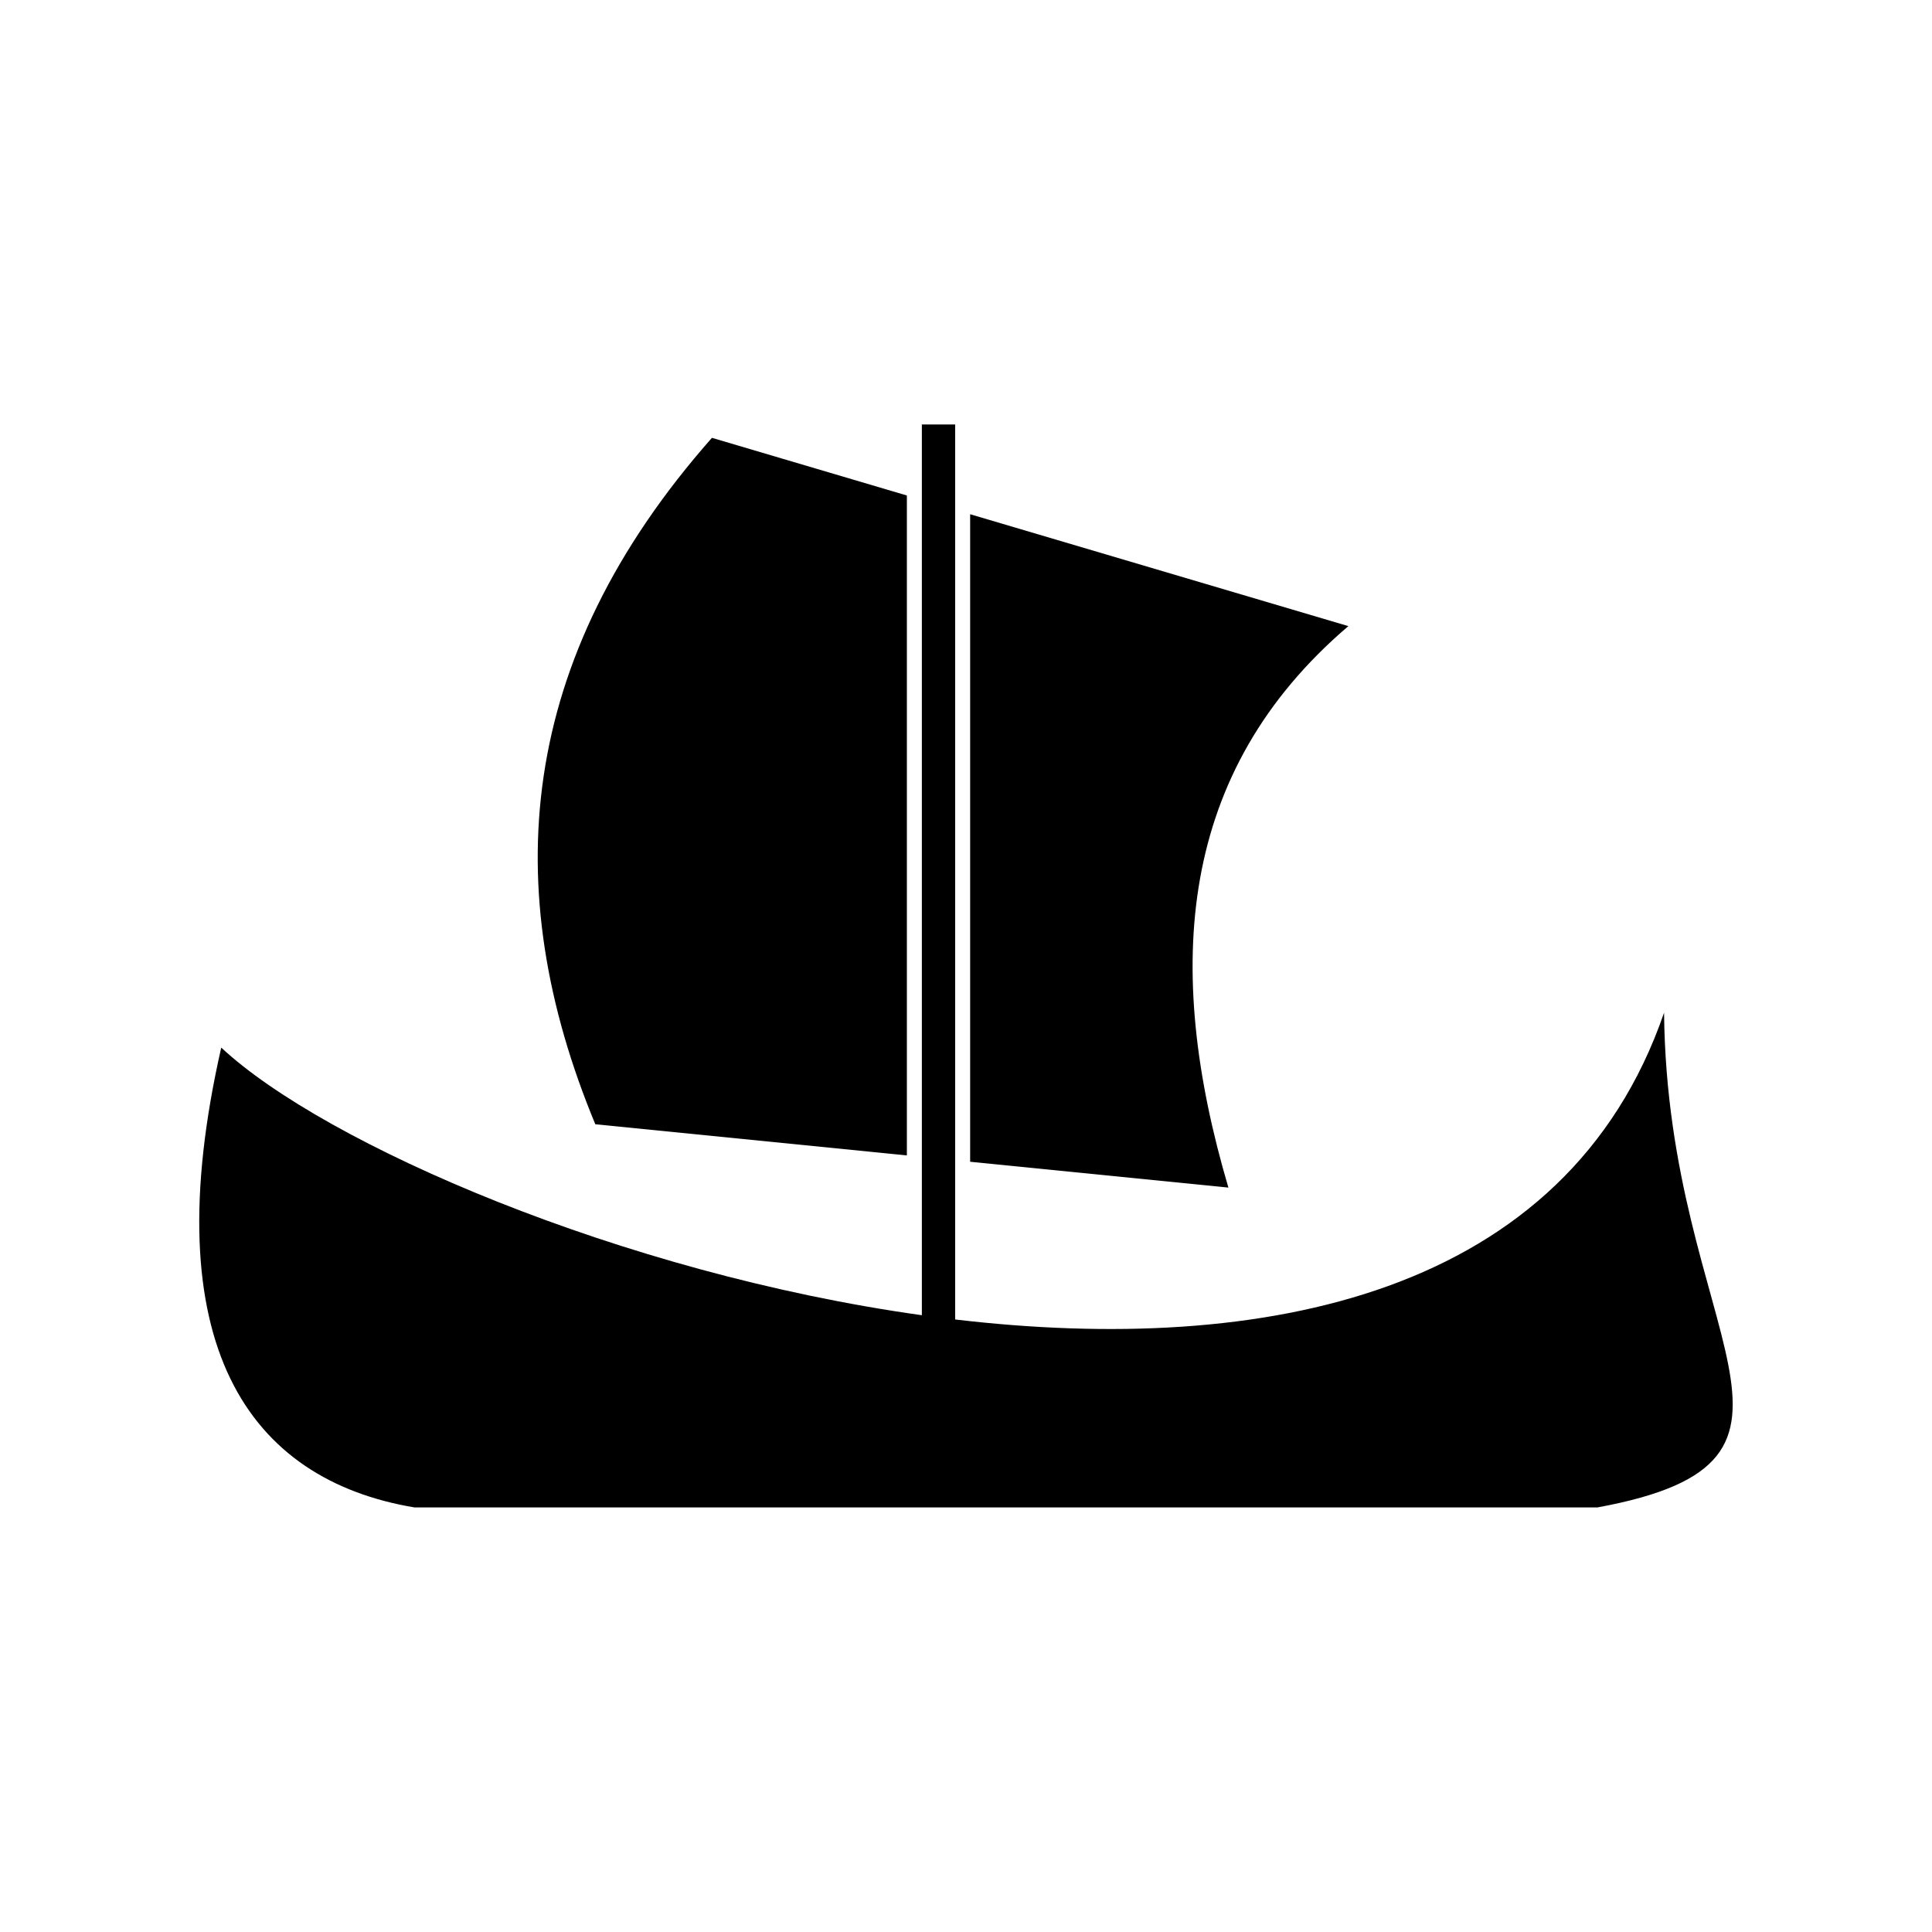
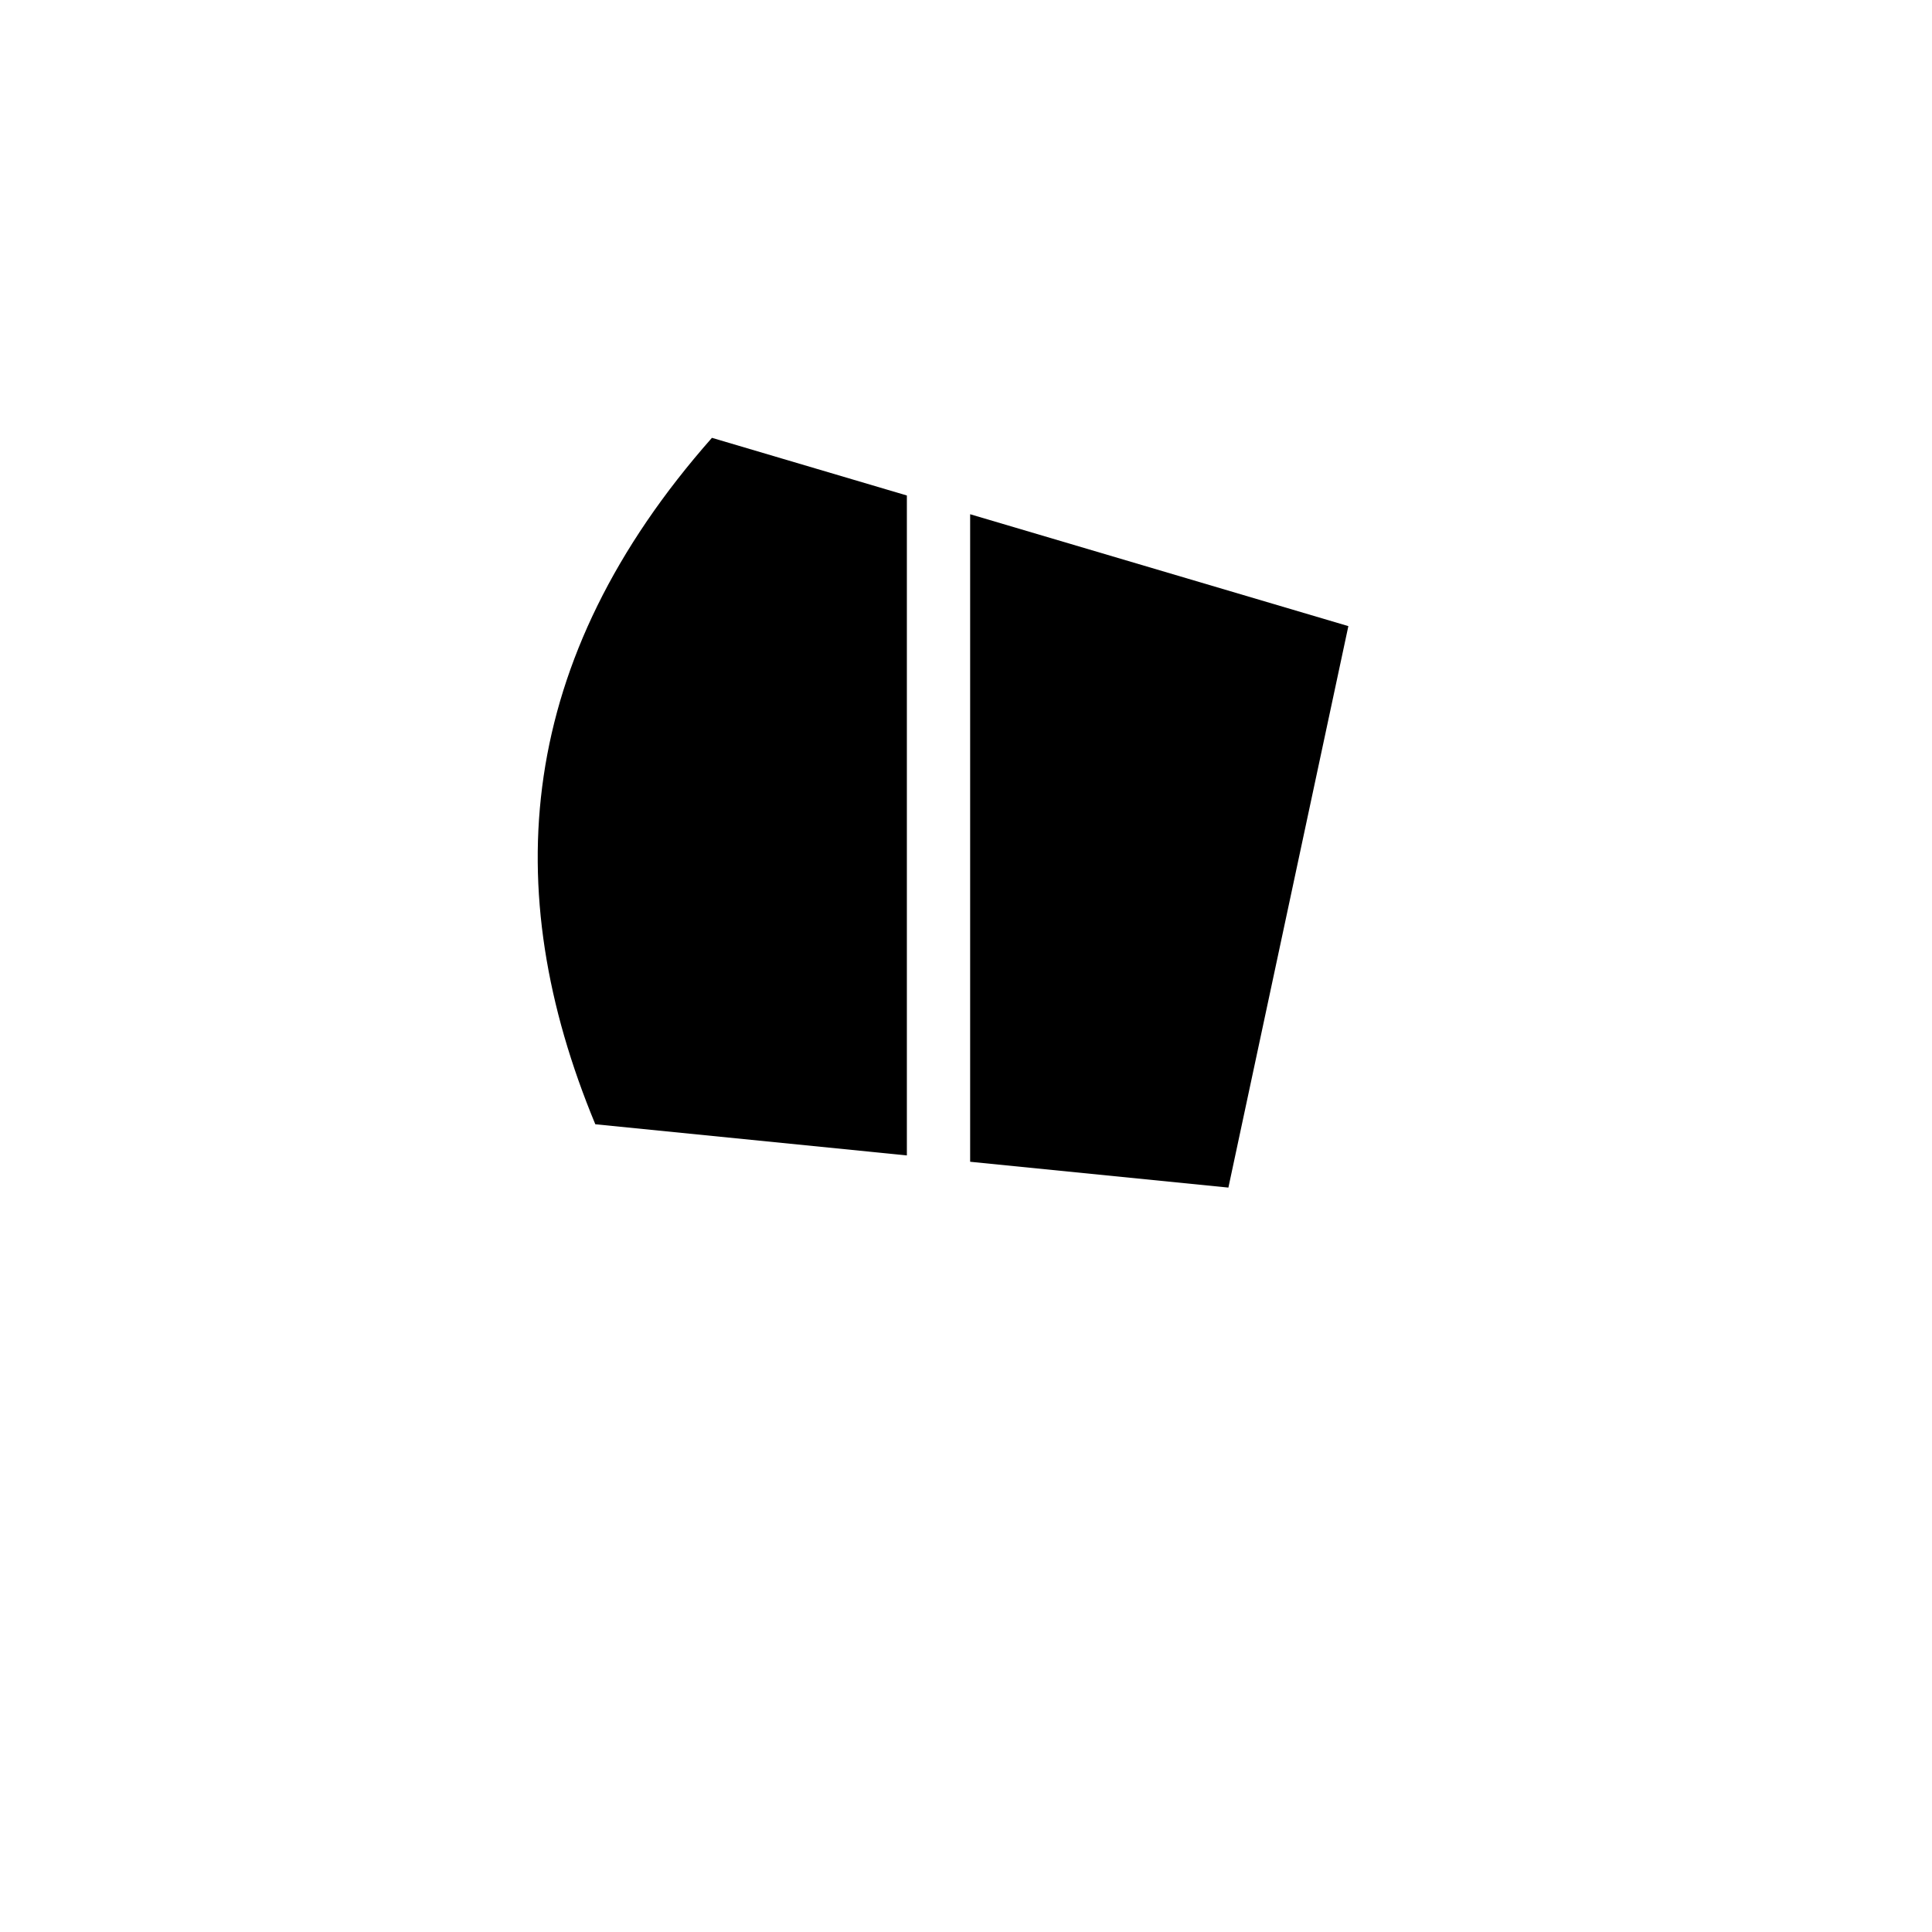
<svg xmlns="http://www.w3.org/2000/svg" fill="#000000" width="800px" height="800px" version="1.1" viewBox="144 144 512 512">
  <g>
-     <path d="m585 412.36c-25.875 75.141-106.42 90.914-187.87 81.316v-237.18h-8.828v236.05c-79.609-11.129-158.23-45.34-185.67-70.918-17.953 78.887 7.359 114.51 51.219 121.86h313.48c67.996-12.508 18.543-44.887 17.66-131.13z" />
-     <path d="m501.33 309.93-100.23-29.652v171.6l68.438 6.844c-17.277-58.539-13.34-110.27 31.789-148.79z" />
+     <path d="m501.33 309.93-100.23-29.652v171.6l68.438 6.844z" />
    <path d="m384.33 450.2v-174.89l-51.66-15.281c-51.848 58.75-56.766 119.63-30.906 181.91z" />
  </g>
</svg>